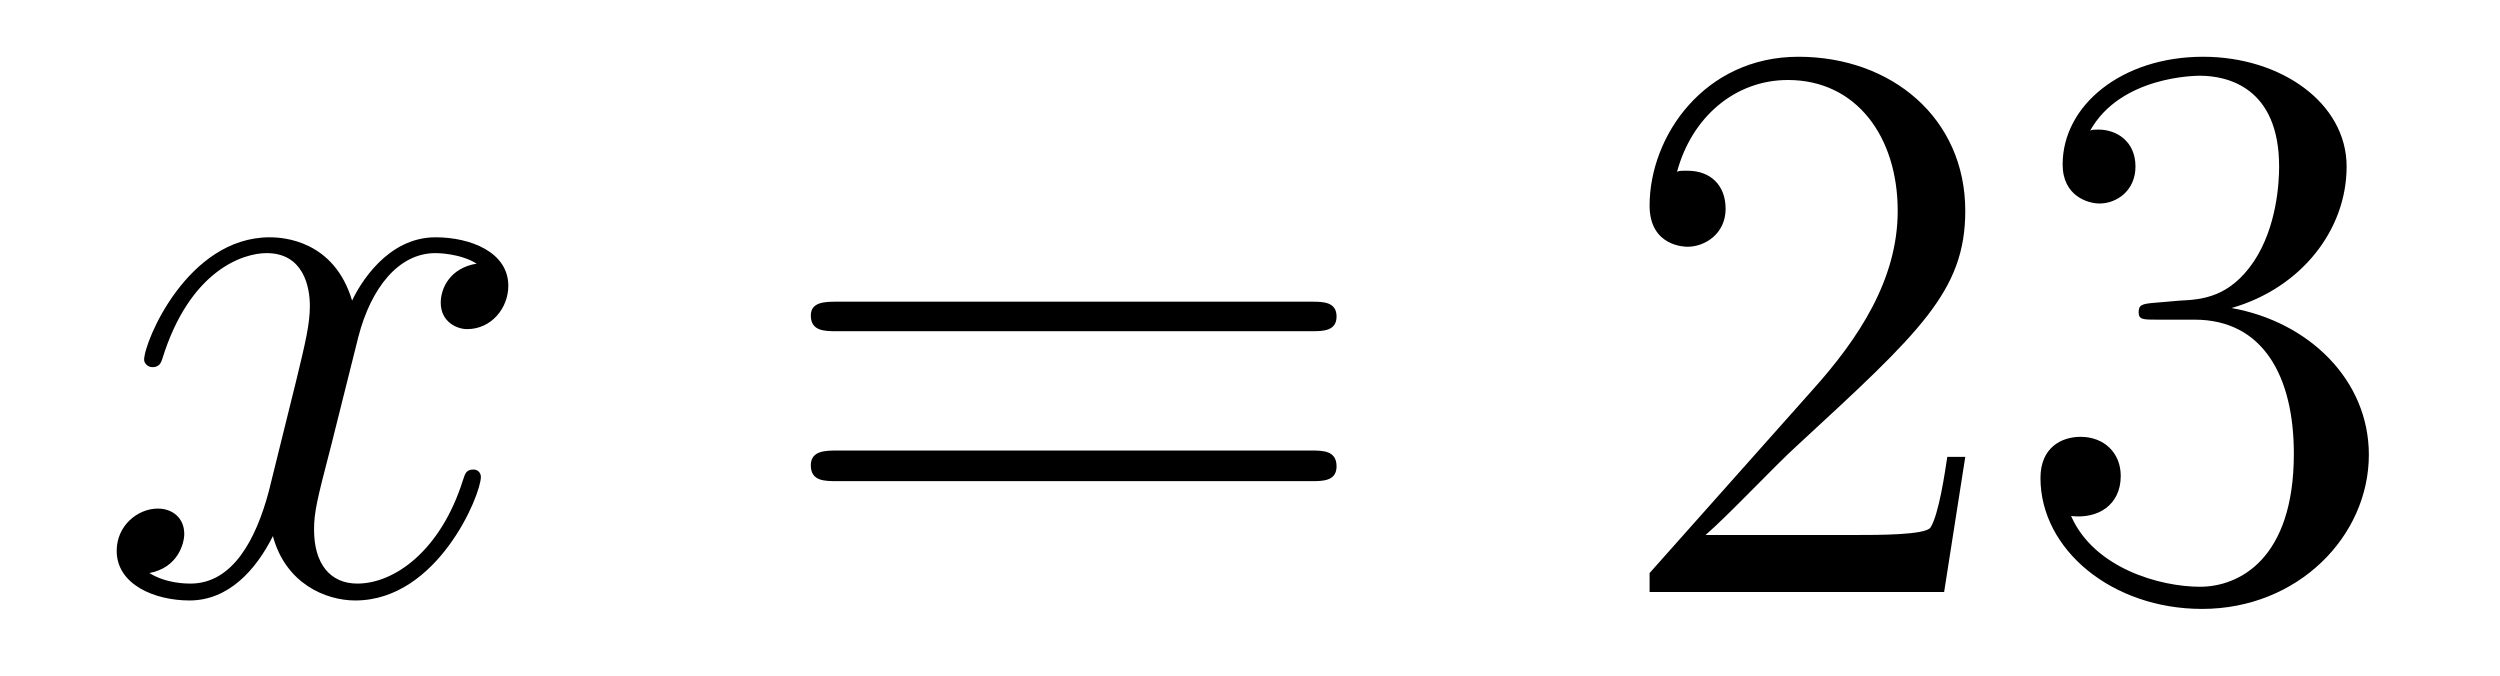
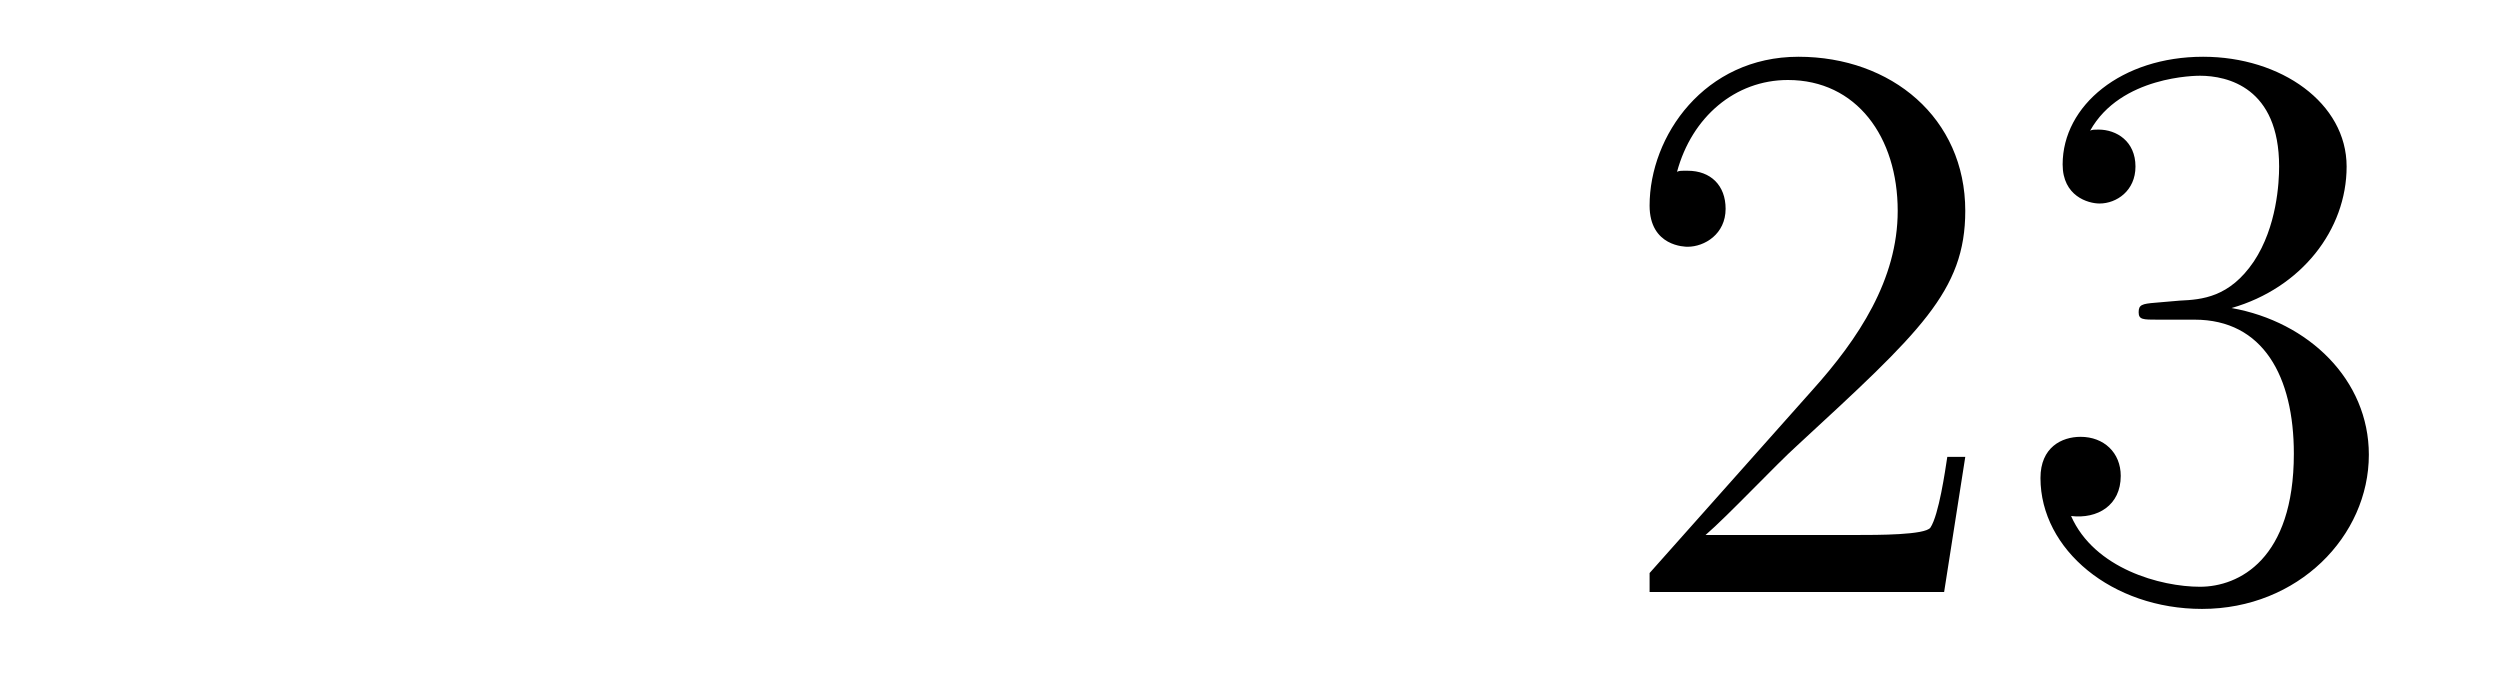
<svg xmlns="http://www.w3.org/2000/svg" height="10pt" version="1.1" viewBox="0 -10 37 10" width="37pt">
  <g id="page1">
    <g transform="matrix(1 0 0 1 -127 653)">
-       <path d="M134.055 -659.098C133.664 -659.035 133.523 -658.738 133.523 -658.52C133.523 -658.238 133.758 -658.129 133.914 -658.129C134.273 -658.129 134.523 -658.441 134.523 -658.77C134.523 -659.27 133.961 -659.488 133.445 -659.488C132.727 -659.488 132.32 -658.785 132.211 -658.551C131.945 -659.441 131.195 -659.488 130.992 -659.488C129.773 -659.488 129.133 -657.941 129.133 -657.676C129.133 -657.629 129.18 -657.566 129.258 -657.566C129.352 -657.566 129.383 -657.629 129.398 -657.676C129.805 -659.004 130.602 -659.254 130.945 -659.254C131.492 -659.254 131.586 -658.754 131.586 -658.473C131.586 -658.207 131.523 -657.941 131.383 -657.363L130.977 -655.723C130.789 -655.02 130.445 -654.363 129.82 -654.363C129.758 -654.363 129.461 -654.363 129.211 -654.519C129.633 -654.598 129.727 -654.957 129.727 -655.098C129.727 -655.332 129.555 -655.473 129.336 -655.473C129.039 -655.473 128.727 -655.223 128.727 -654.848C128.727 -654.348 129.289 -654.113 129.805 -654.113C130.383 -654.113 130.789 -654.566 131.039 -655.066C131.227 -654.363 131.82 -654.113 132.258 -654.113C133.477 -654.113 134.117 -655.676 134.117 -655.941C134.117 -656.004 134.07 -656.051 134.008 -656.051C133.898 -656.051 133.883 -655.988 133.852 -655.895C133.523 -654.848 132.836 -654.363 132.289 -654.363C131.883 -654.363 131.648 -654.66 131.648 -655.16C131.648 -655.426 131.695 -655.613 131.898 -656.394L132.305 -658.02C132.492 -658.738 132.898 -659.254 133.445 -659.254C133.461 -659.254 133.805 -659.254 134.055 -659.098ZM134.996 -654.238" fill-rule="evenodd" />
-       <path d="M146.406 -658.098C146.578 -658.098 146.781 -658.098 146.781 -658.316C146.781 -658.535 146.578 -658.535 146.406 -658.535H139.391C139.219 -658.535 139 -658.535 139 -658.332C139 -658.098 139.203 -658.098 139.391 -658.098H146.406ZM146.406 -655.879C146.578 -655.879 146.781 -655.879 146.781 -656.098C146.781 -656.332 146.578 -656.332 146.406 -656.332H139.391C139.219 -656.332 139 -656.332 139 -656.113C139 -655.879 139.203 -655.879 139.391 -655.879H146.406ZM147.477 -654.238" fill-rule="evenodd" />
      <path d="M156.086 -656.238H155.82C155.789 -656.035 155.695 -655.379 155.57 -655.191C155.492 -655.082 154.805 -655.082 154.445 -655.082H152.242C152.57 -655.363 153.289 -656.129 153.602 -656.41C155.414 -658.082 156.086 -658.691 156.086 -659.879C156.086 -661.254 154.992 -662.16 153.617 -662.16C152.227 -662.16 151.414 -660.988 151.414 -659.957C151.414 -659.348 151.945 -659.348 151.977 -659.348C152.227 -659.348 152.539 -659.535 152.539 -659.91C152.539 -660.254 152.32 -660.473 151.977 -660.473C151.867 -660.473 151.852 -660.473 151.82 -660.457C152.039 -661.269 152.68 -661.816 153.461 -661.816C154.477 -661.816 155.086 -660.973 155.086 -659.879C155.086 -658.863 154.508 -657.988 153.82 -657.223L151.414 -654.519V-654.238H155.773L156.086 -656.238ZM158.902 -658.52C158.699 -658.504 158.652 -658.488 158.652 -658.379C158.652 -658.269 158.715 -658.269 158.934 -658.269H159.48C160.496 -658.269 160.949 -657.426 160.949 -656.285C160.949 -654.723 160.137 -654.316 159.559 -654.316C158.98 -654.316 157.996 -654.582 157.652 -655.363C158.043 -655.316 158.387 -655.52 158.387 -655.957C158.387 -656.301 158.137 -656.535 157.793 -656.535C157.512 -656.535 157.199 -656.379 157.199 -655.926C157.199 -654.863 158.262 -653.988 159.59 -653.988C161.012 -653.988 162.059 -655.066 162.059 -656.27C162.059 -657.379 161.168 -658.238 160.027 -658.441C161.059 -658.738 161.73 -659.598 161.73 -660.535C161.73 -661.473 160.762 -662.16 159.606 -662.16C158.402 -662.16 157.527 -661.441 157.527 -660.566C157.527 -660.098 157.902 -659.988 158.074 -659.988C158.324 -659.988 158.605 -660.176 158.605 -660.535C158.605 -660.91 158.324 -661.082 158.059 -661.082C157.996 -661.082 157.965 -661.082 157.934 -661.066C158.387 -661.879 159.512 -661.879 159.559 -661.879C159.965 -661.879 160.731 -661.707 160.731 -660.535C160.731 -660.301 160.699 -659.645 160.356 -659.129C159.996 -658.598 159.59 -658.566 159.262 -658.551L158.902 -658.52ZM162.594 -654.238" fill-rule="evenodd" />
    </g>
  </g>
</svg>